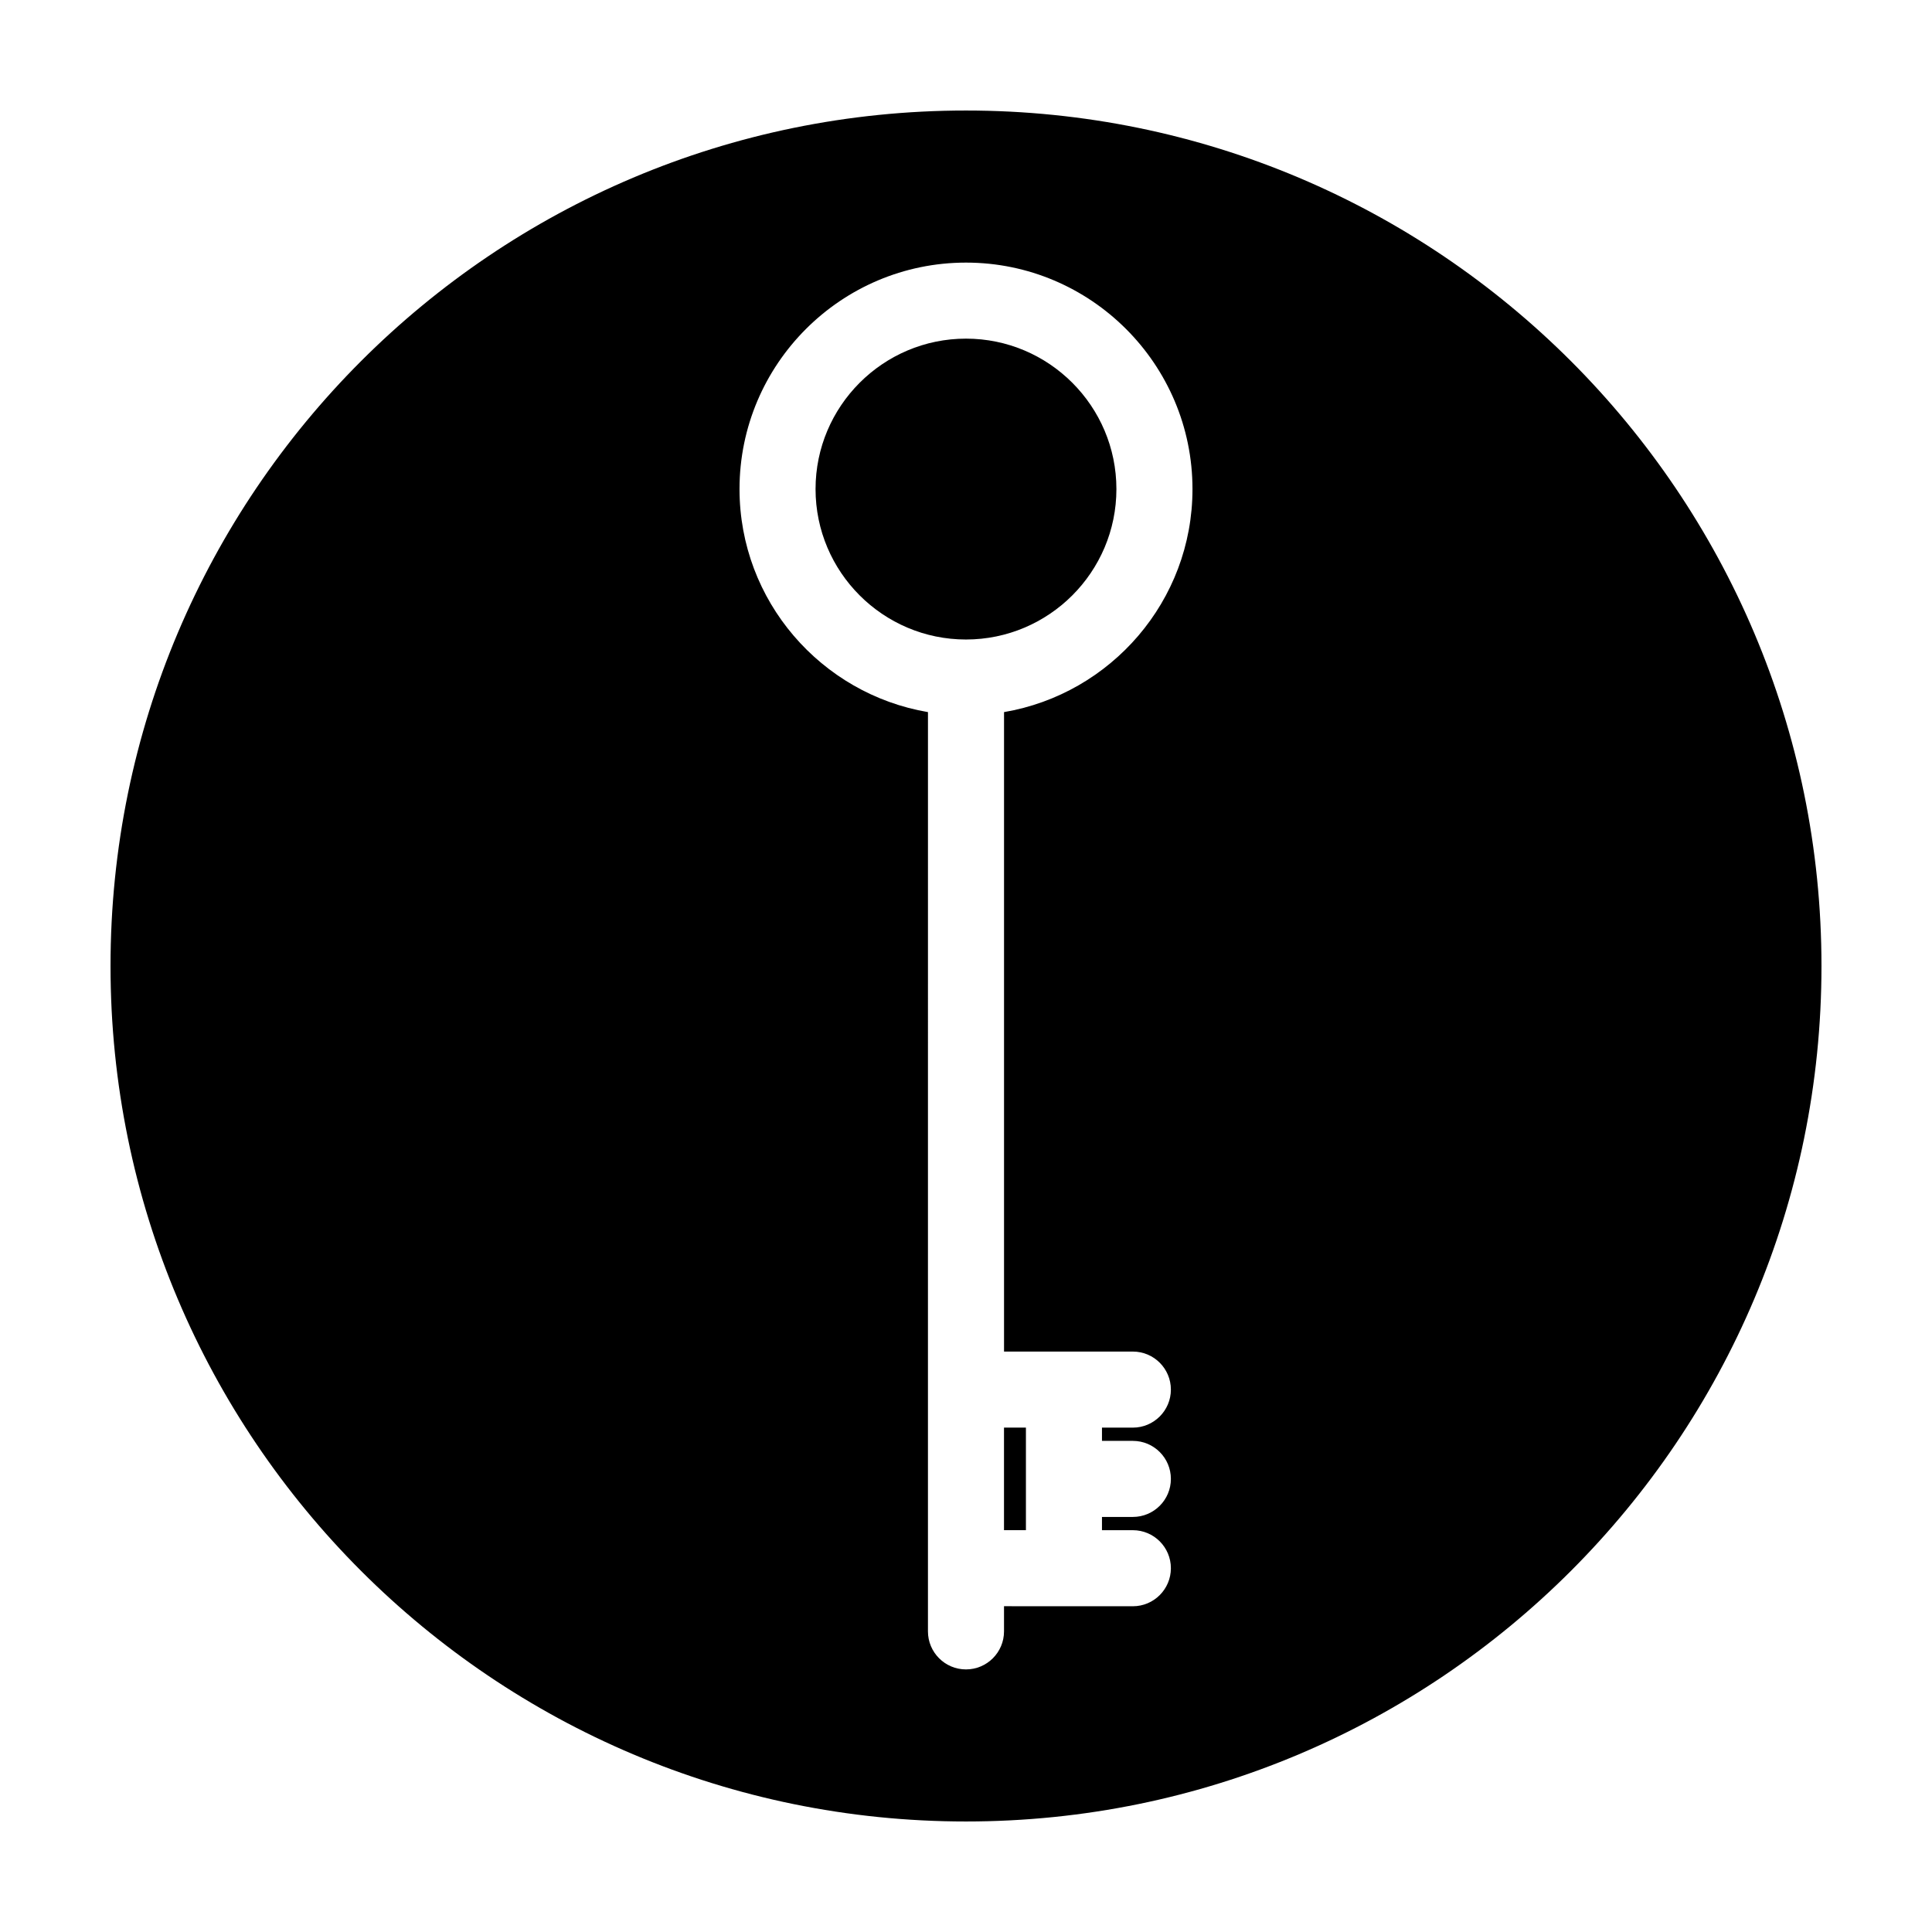
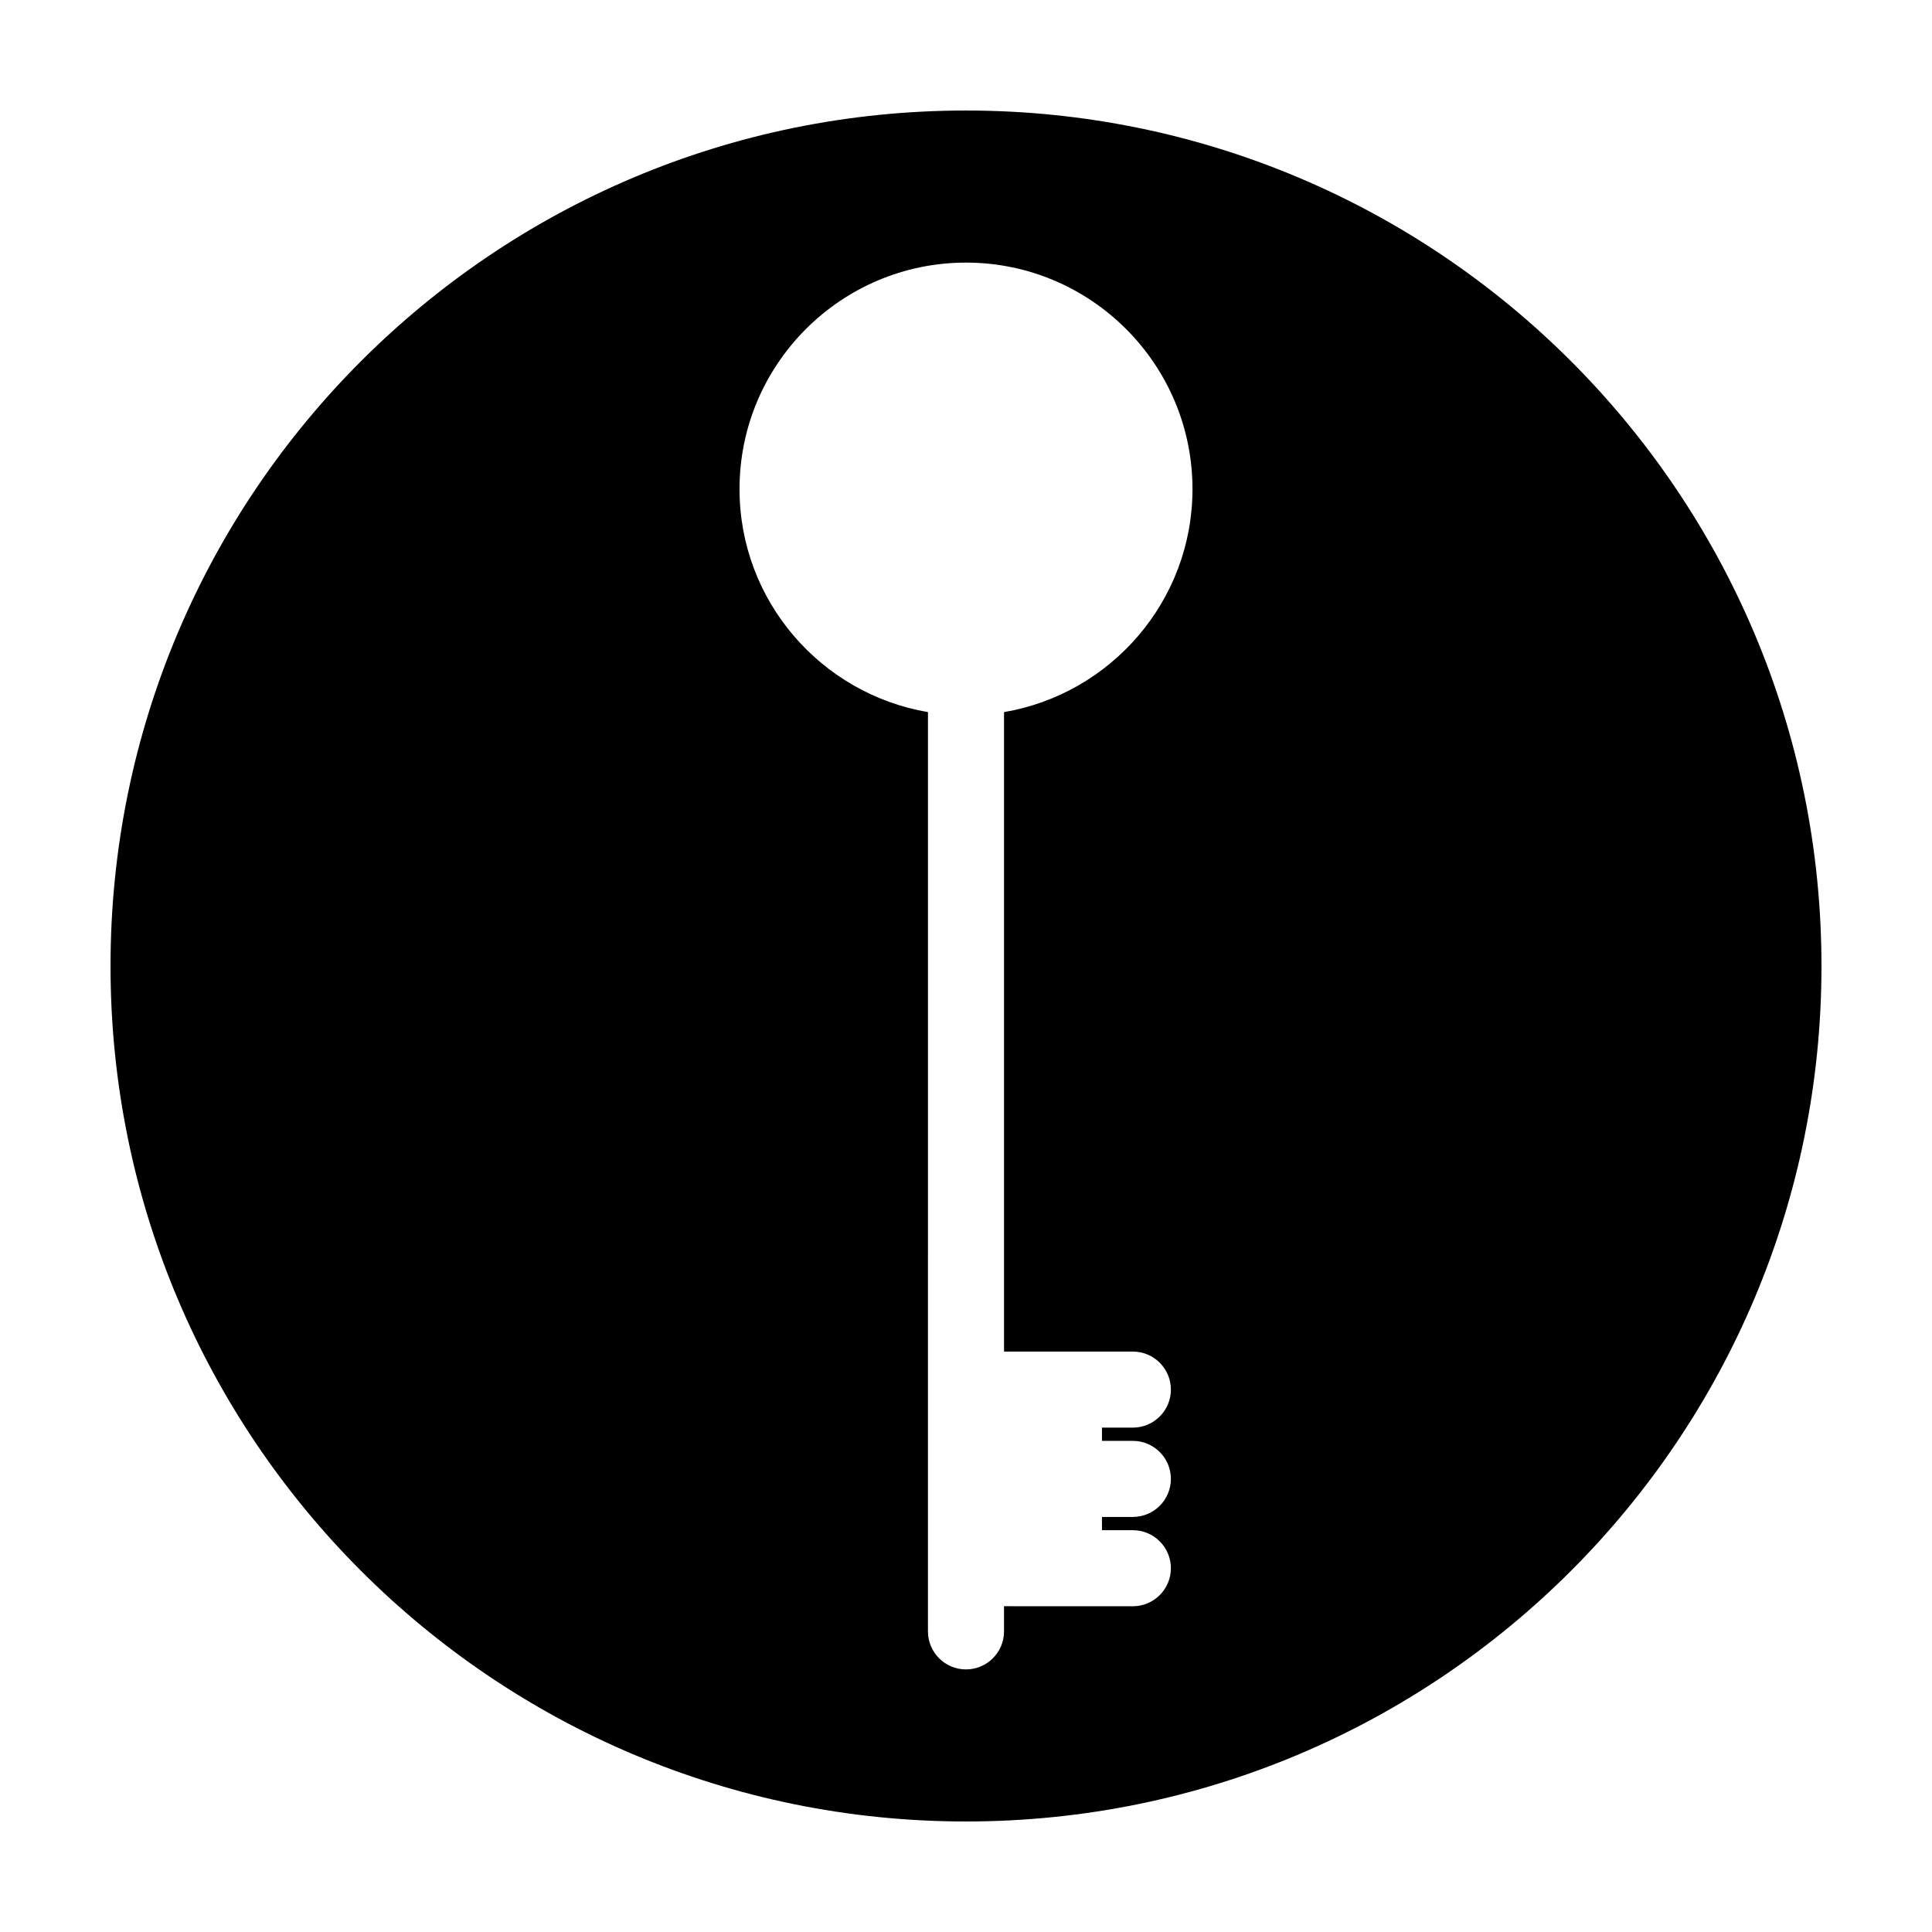
<svg xmlns="http://www.w3.org/2000/svg" fill="#000000" width="800px" height="800px" version="1.1" viewBox="144 144 512 512">
  <g>
-     <path d="m439.86 273.61c0-21.984-17.883-39.867-39.863-39.867s-39.867 17.887-39.867 39.867 17.887 39.867 39.867 39.867c21.98-0.004 39.863-17.891 39.863-39.867z" />
-     <path d="m410.07 522.33h5.809v27.18h-5.809z" />
    <path d="m400 173.29c-125.21 0-226.71 101.5-226.71 226.71 0 125.21 101.5 226.71 226.71 226.71s226.71-101.5 226.71-226.71c-0.004-125.21-101.5-226.71-226.71-226.71zm25.961 328.89h18.258c5.562 0 10.078 4.516 10.078 10.078s-4.516 10.078-10.078 10.078h-8.184v3.512h8.184c5.562 0 10.078 4.516 10.078 10.078s-4.516 10.078-10.078 10.078h-8.184v3.512h8.184c5.562 0 10.078 4.516 10.078 10.078s-4.516 10.078-10.078 10.078h-18.258l-15.887-0.012v6.672c0 5.562-4.516 10.078-10.078 10.078s-10.078-4.516-10.078-10.078v-64.078l0.004-179.54c-28.305-4.816-49.941-29.449-49.941-59.102 0-33.098 26.922-60.02 60.02-60.02 33.094 0 60.02 26.922 60.02 60.02 0 29.652-21.637 54.285-49.941 59.102v169.47z" />
  </g>
</svg>